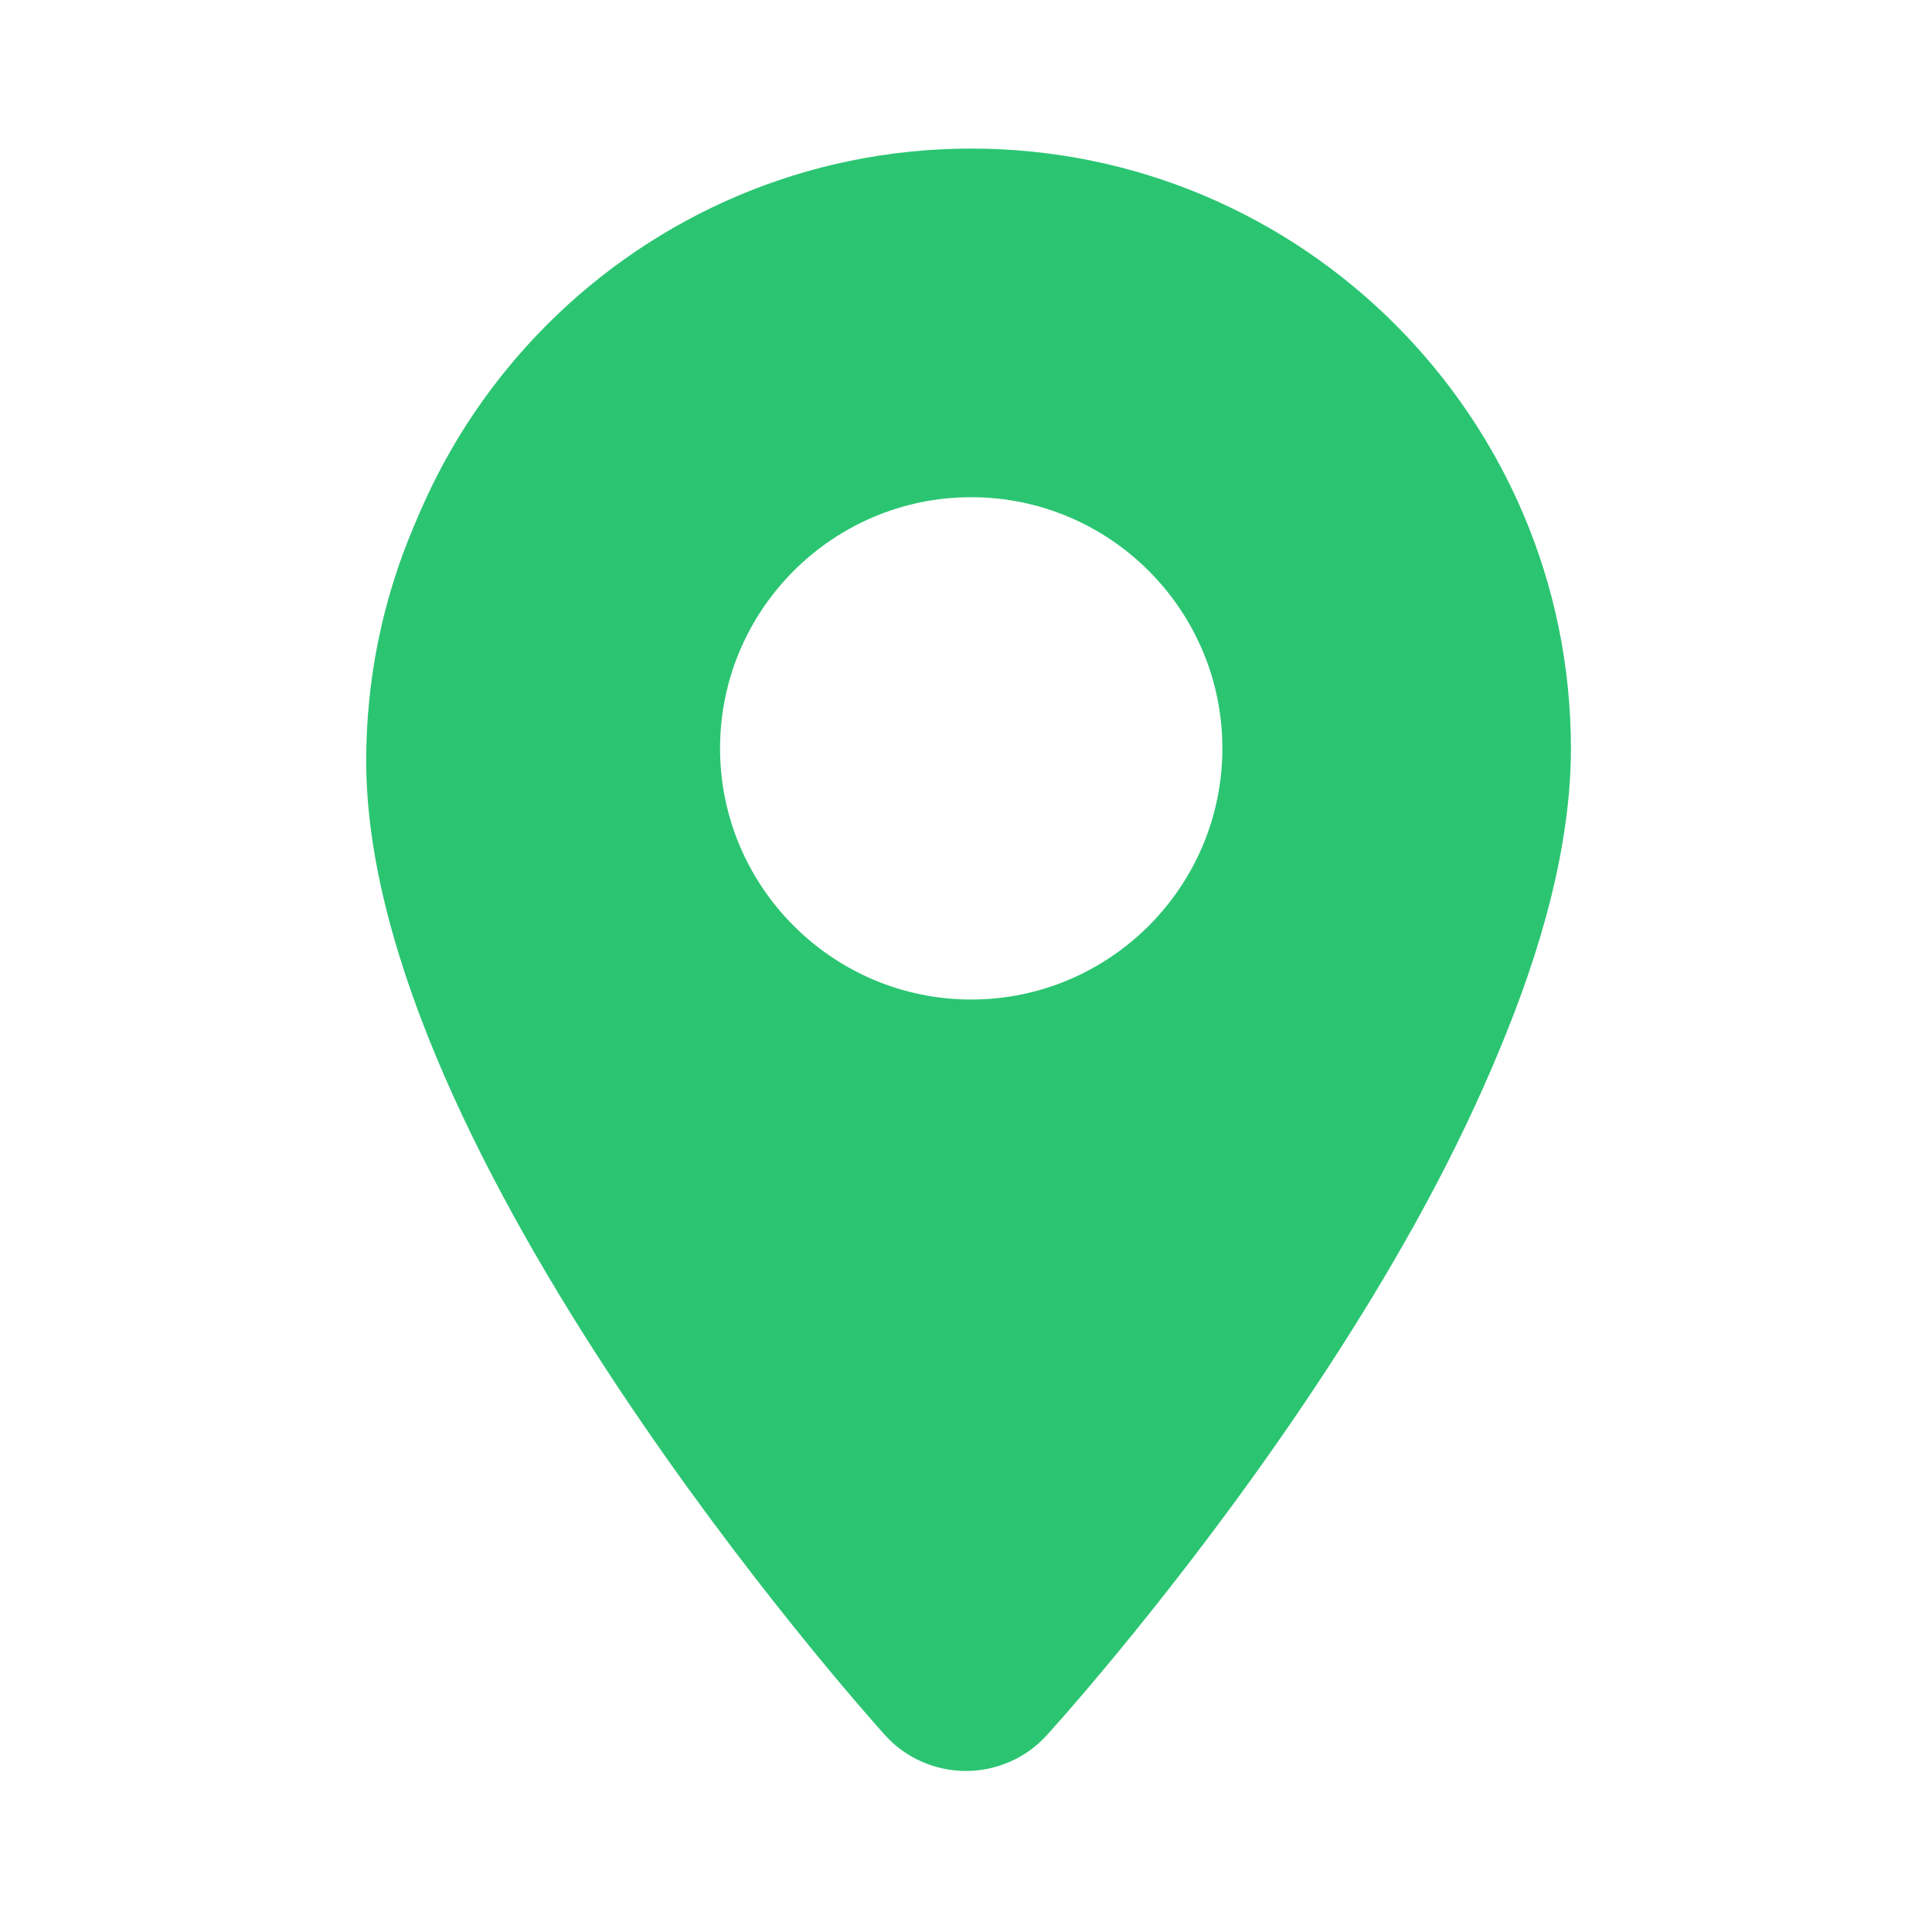
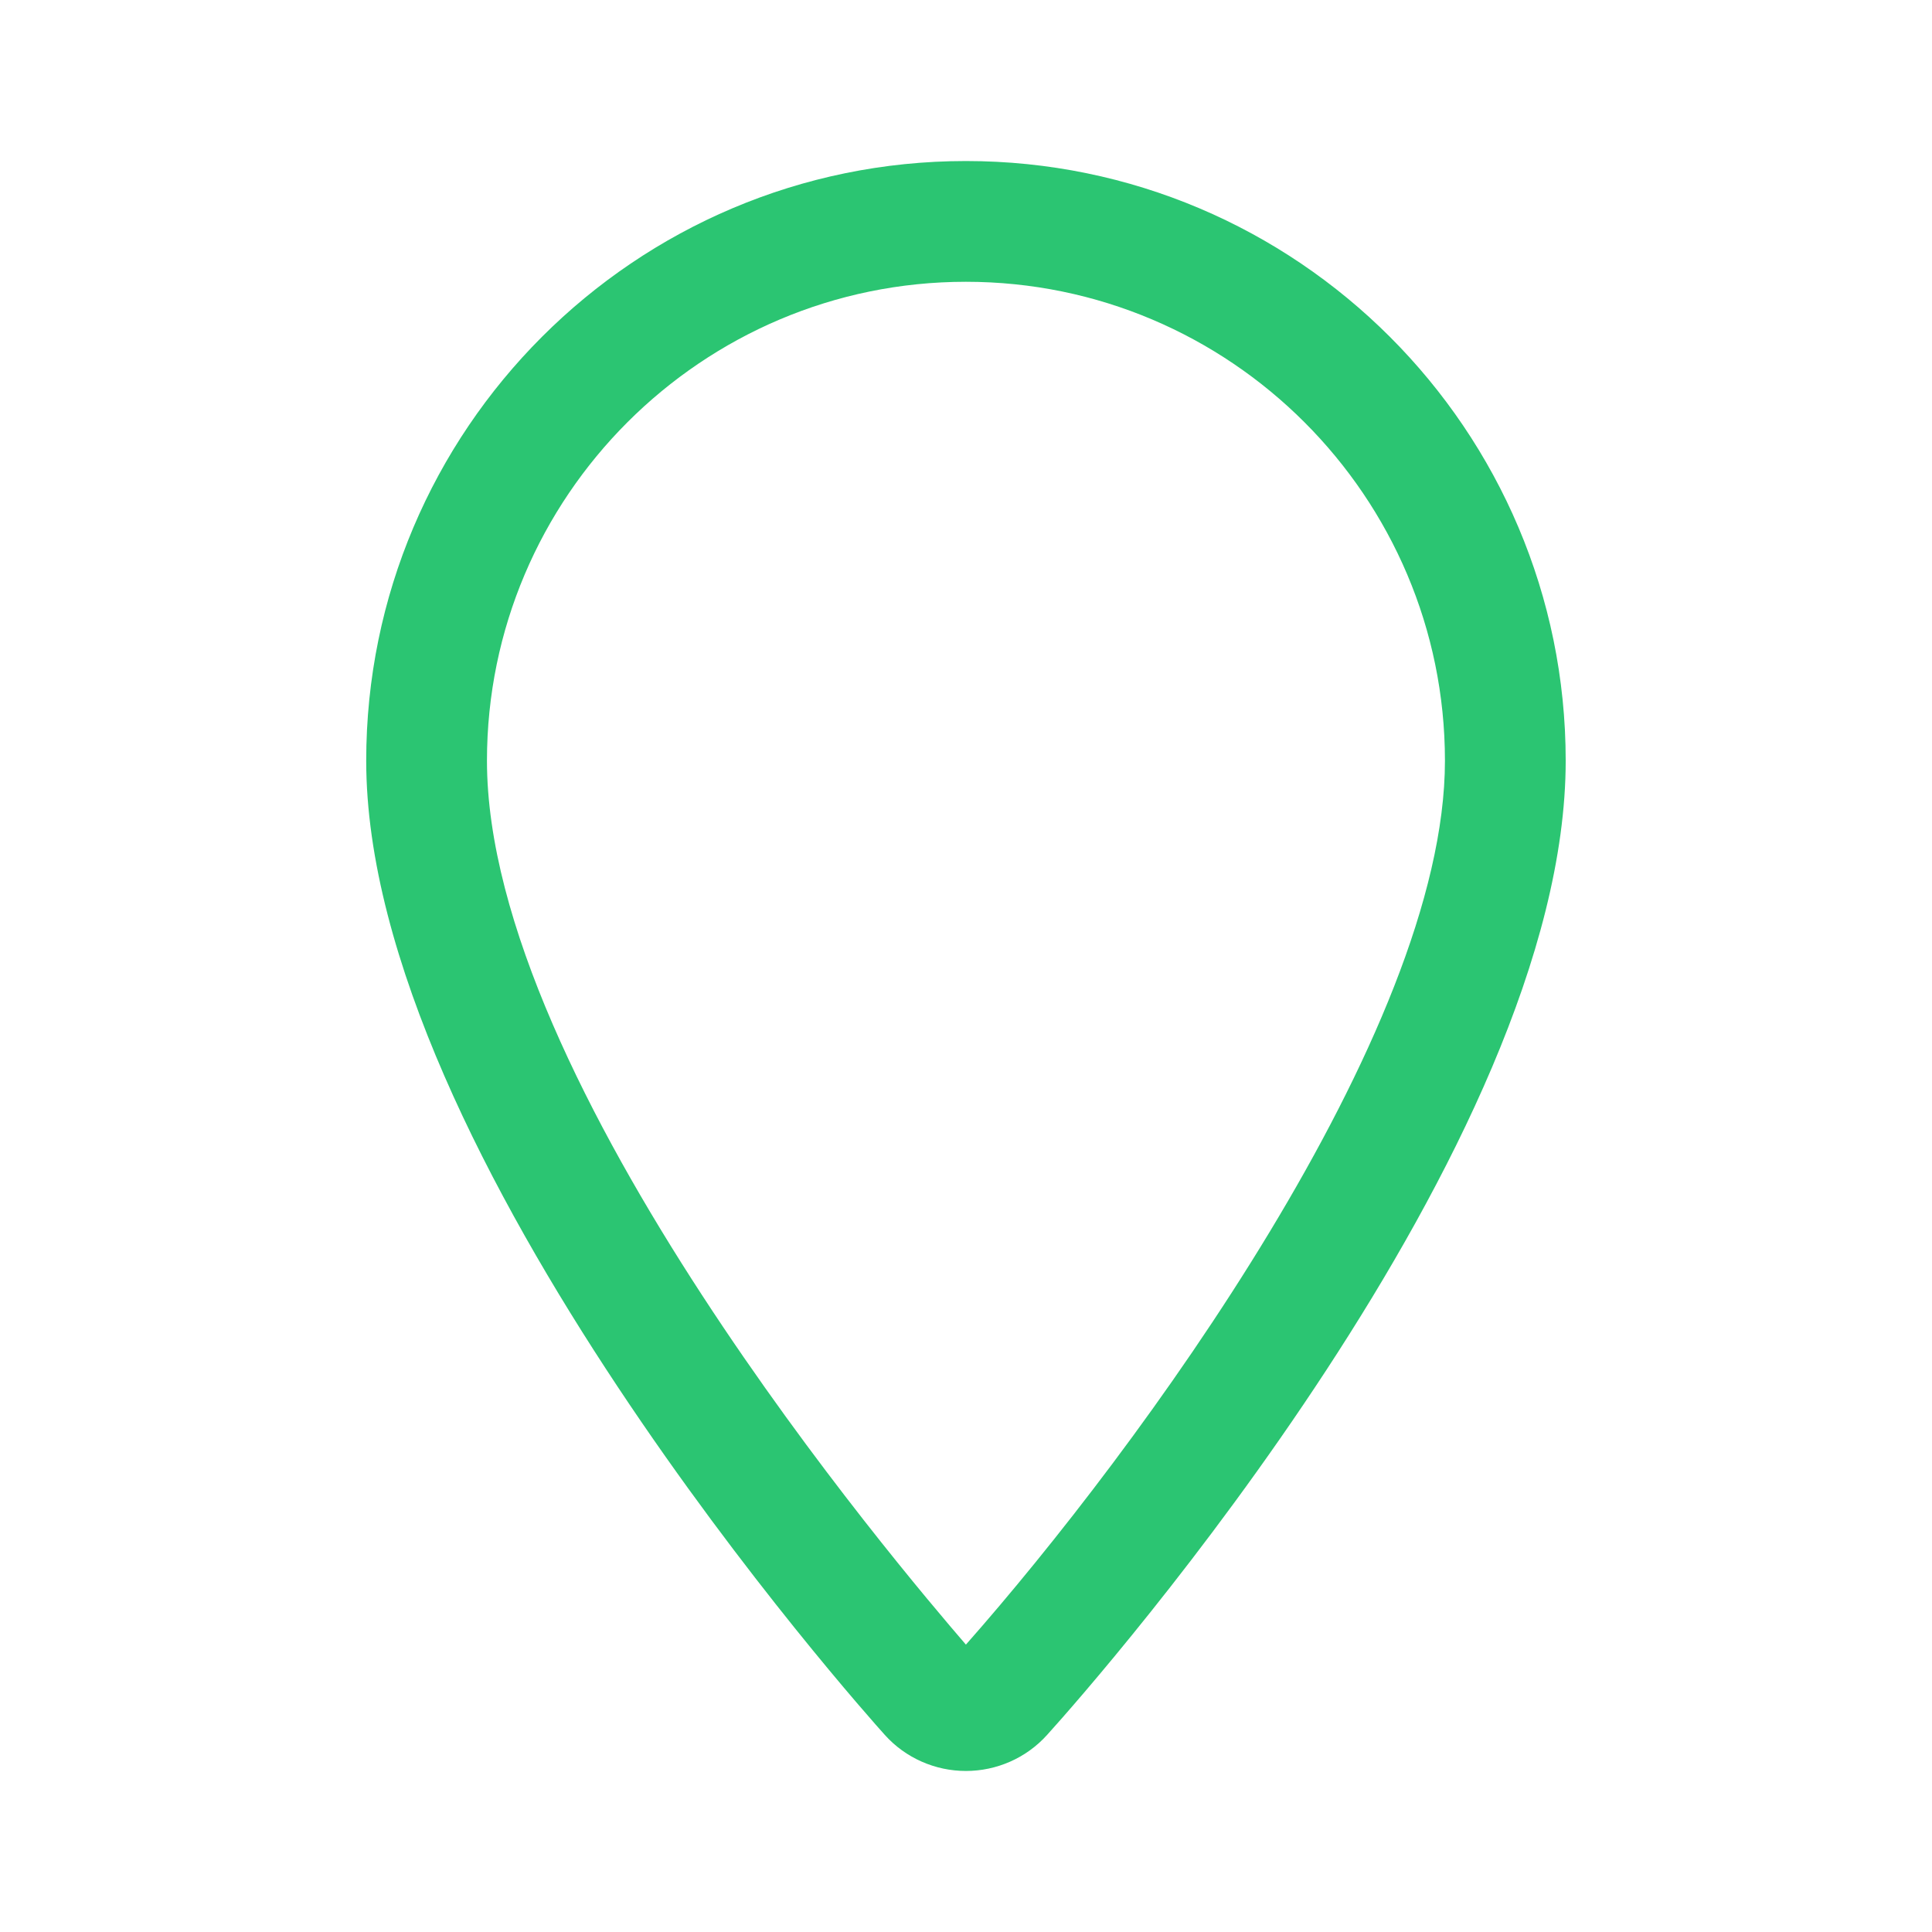
<svg xmlns="http://www.w3.org/2000/svg" width="20" height="20" viewBox="0 0 20 20" fill="none">
  <path d="M9.999 1.667C6.574 1.667 3.791 4.45 3.791 7.875C3.791 11.95 8.941 17.717 9.158 17.958C9.374 18.2 9.683 18.333 9.999 18.333C10.316 18.333 10.624 18.2 10.841 17.958C11.391 17.35 16.208 11.858 16.208 7.875C16.208 4.45 13.424 1.667 9.999 1.667ZM9.999 17.025C9.324 16.242 5.041 11.208 5.041 7.875C5.041 5.142 7.266 2.917 9.999 2.917C12.733 2.917 14.958 5.142 14.958 7.875C14.958 10.692 11.766 15.025 9.999 17.025Z" fill="#2BC572" />
-   <path d="M10.054 1.538C6.629 1.538 3.846 4.322 3.846 7.747C3.846 11.822 8.996 17.588 9.212 17.83C9.429 18.072 9.737 18.205 10.054 18.205C10.371 18.205 10.679 18.072 10.896 17.83C11.446 17.222 16.262 11.73 16.262 7.747C16.262 4.322 13.479 1.538 10.054 1.538ZM7.454 7.747C7.454 6.313 8.621 5.147 10.054 5.147C11.487 5.147 12.654 6.313 12.654 7.747C12.654 9.18 11.487 10.347 10.054 10.347C8.621 10.347 7.454 9.18 7.454 7.747Z" fill="#2BC572" />
</svg>